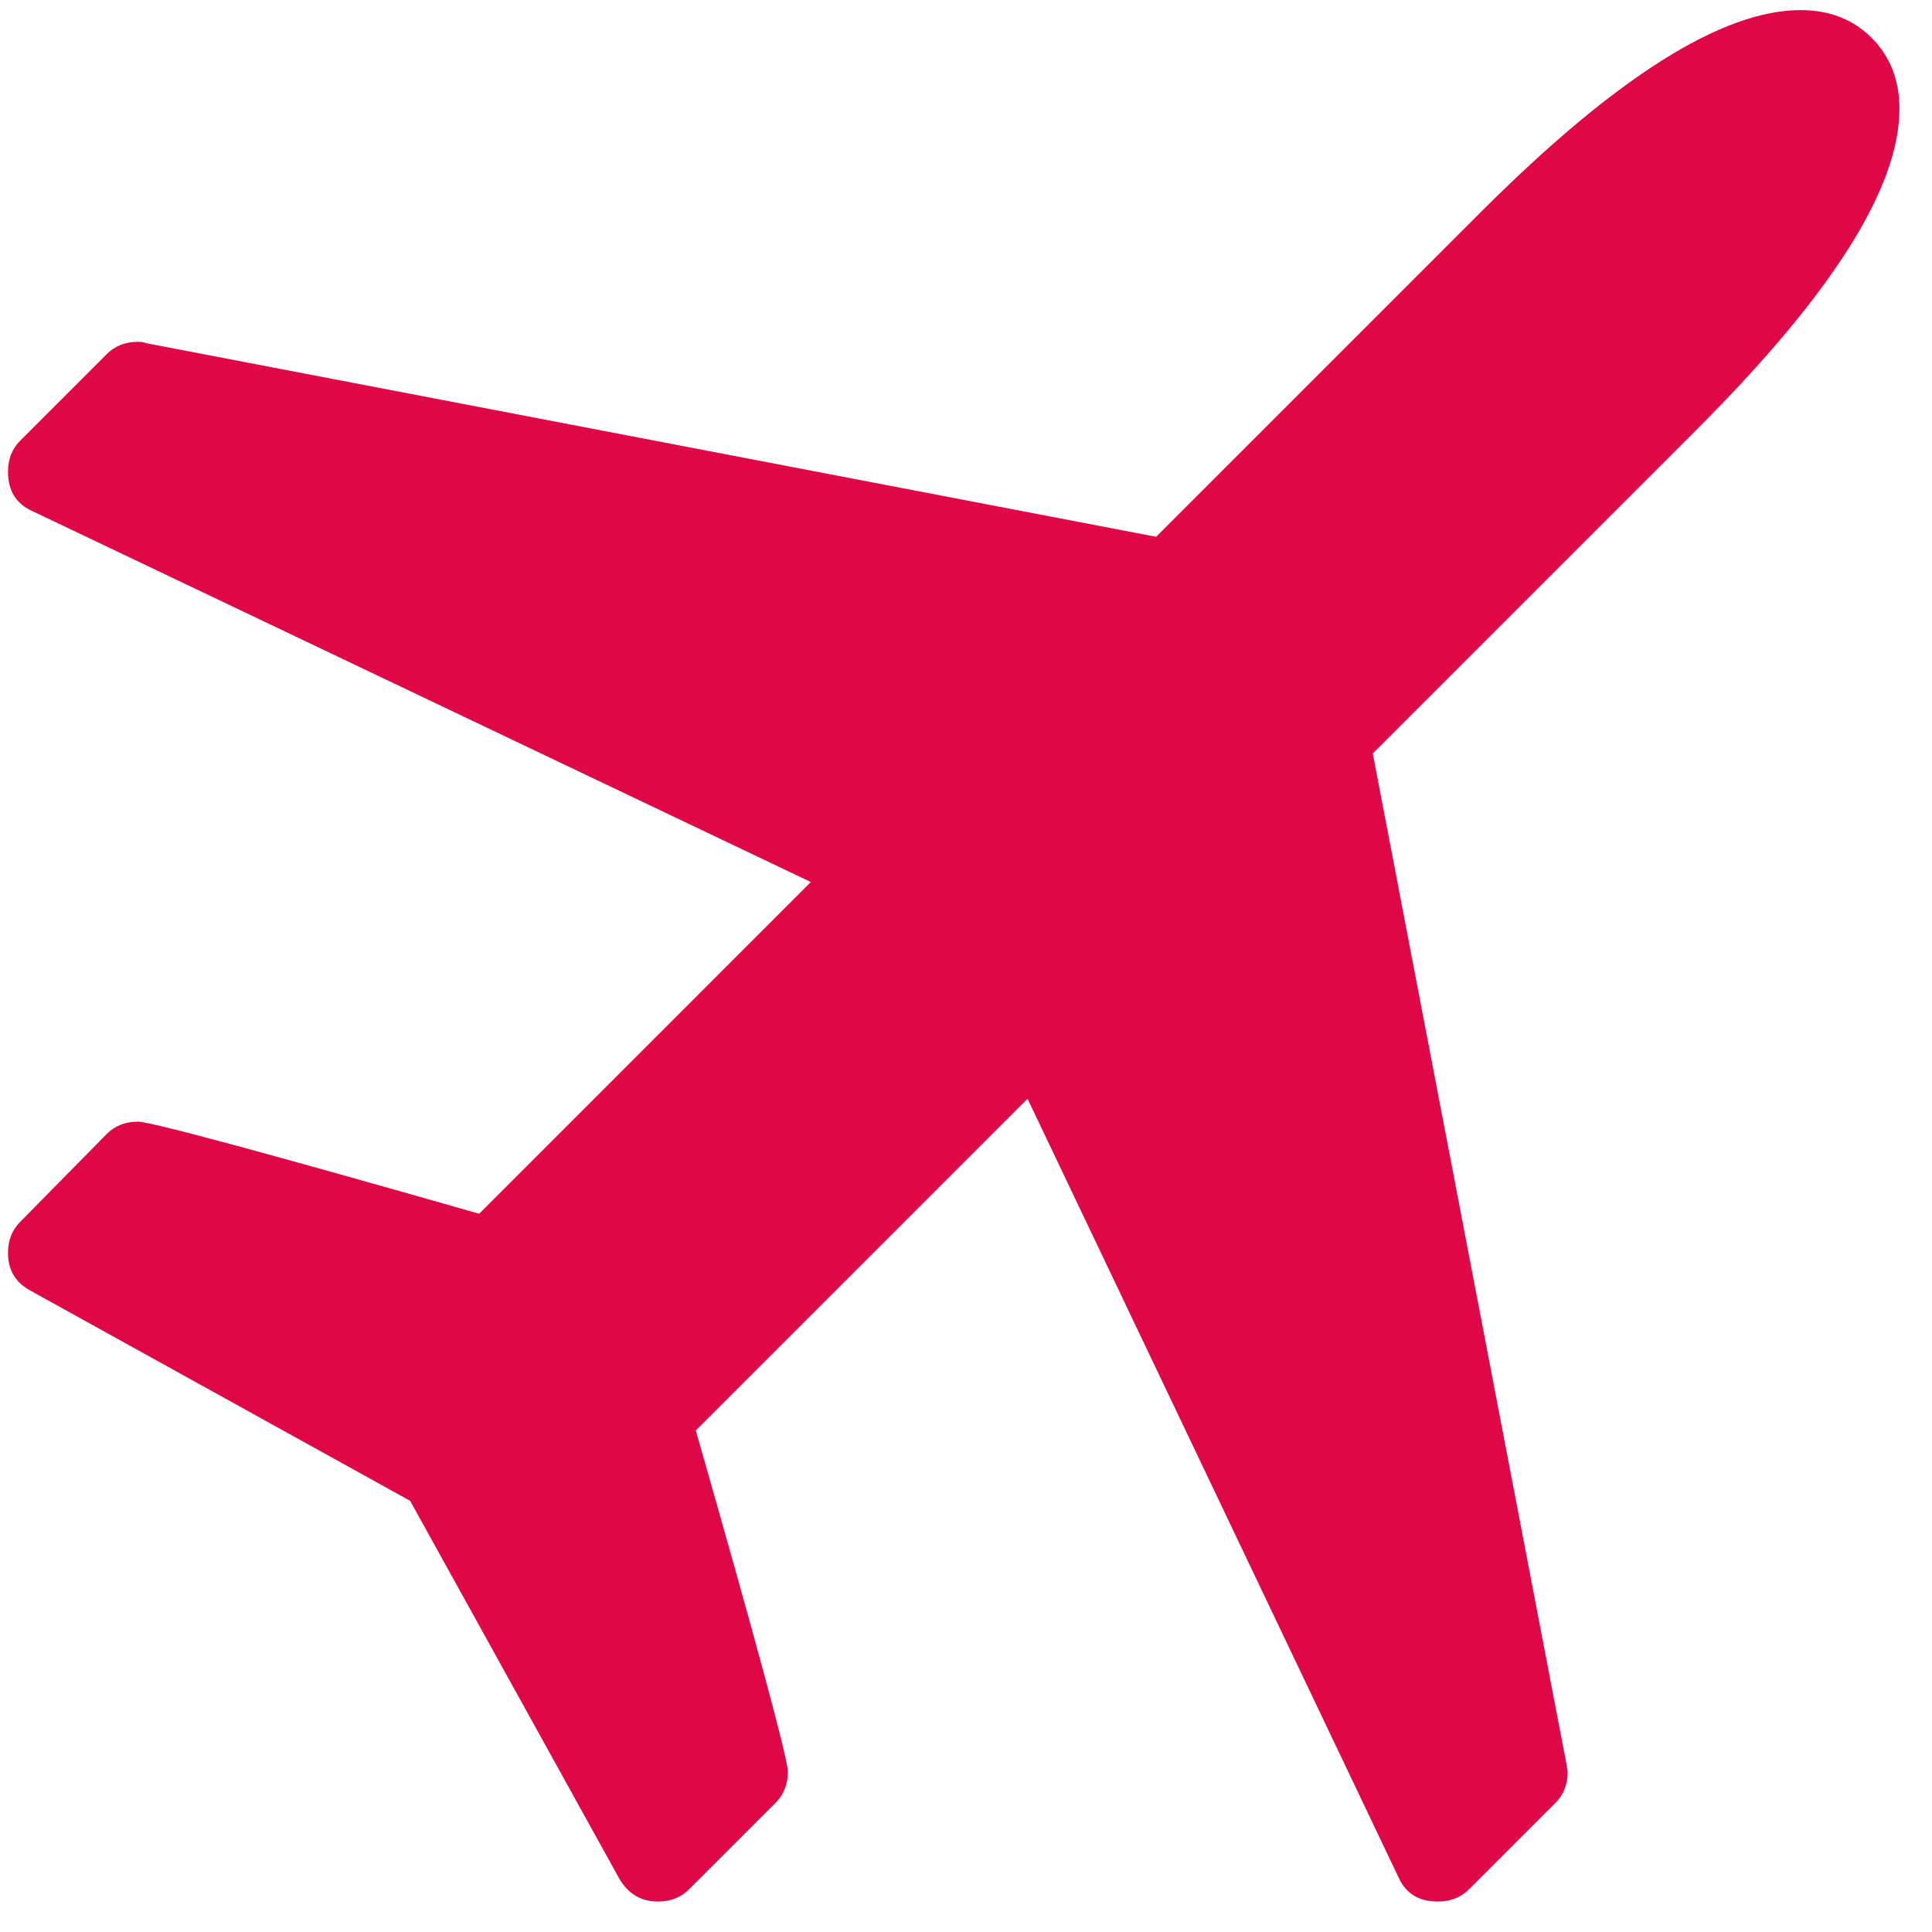
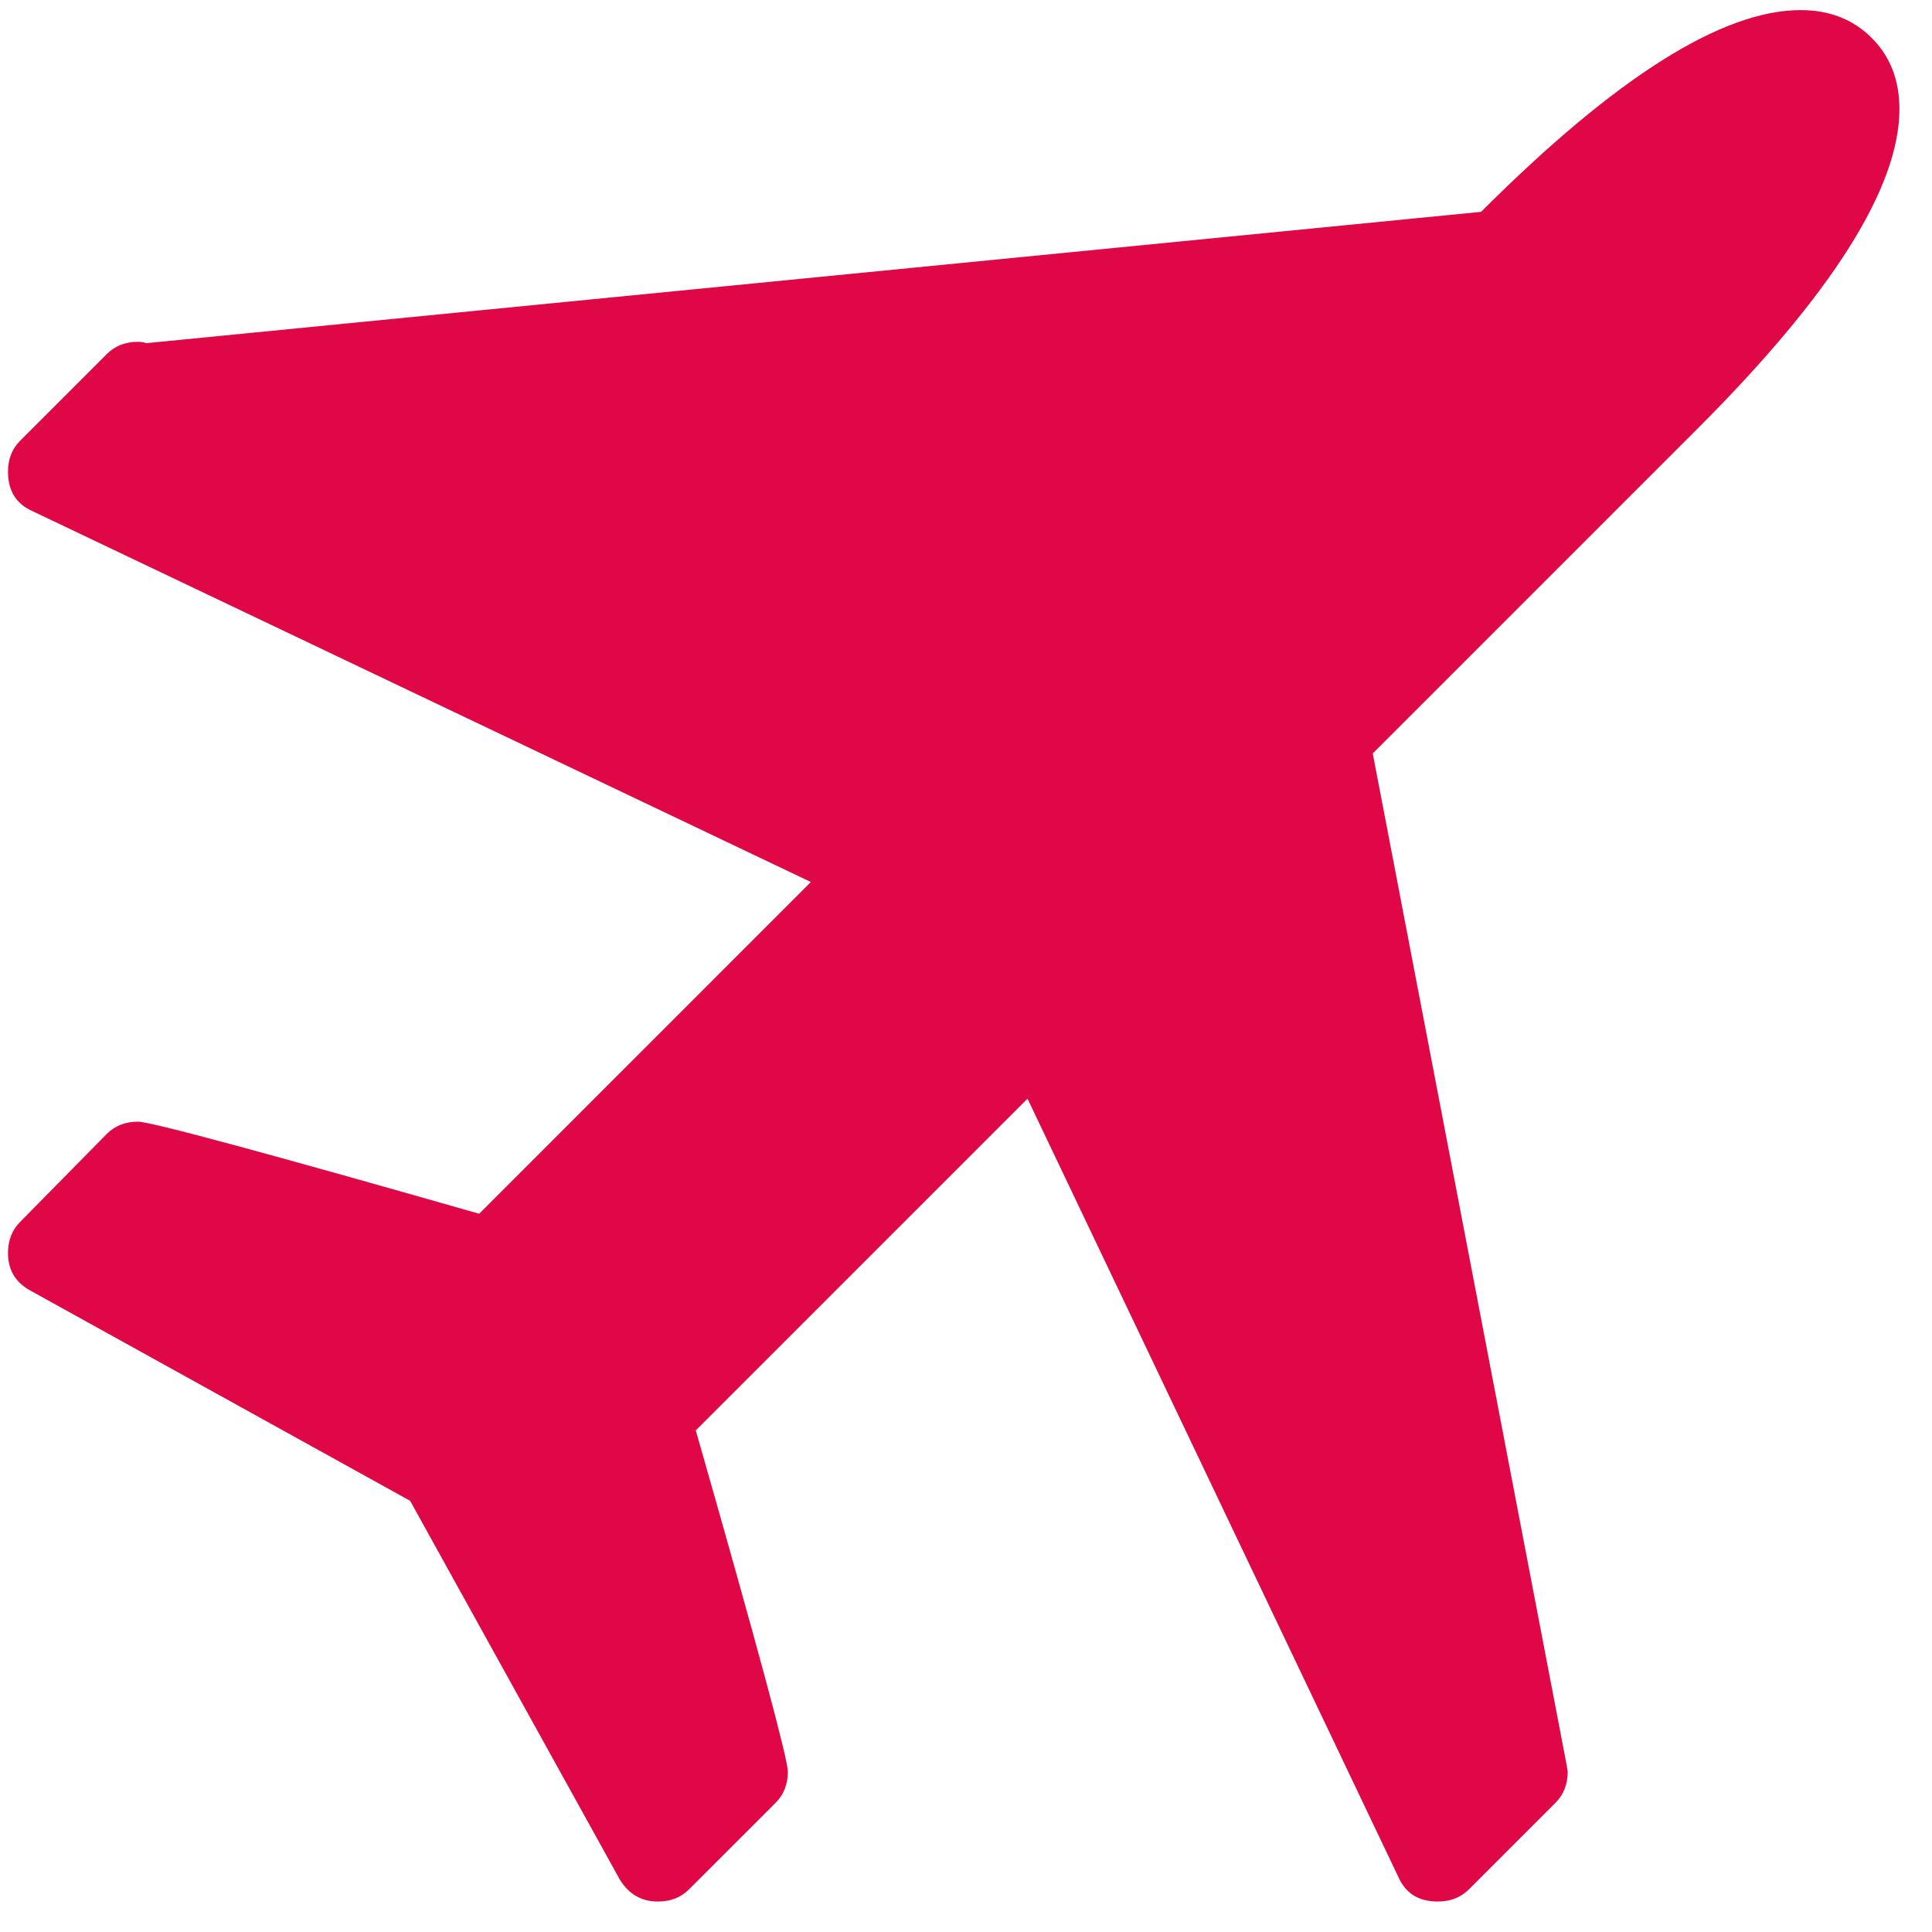
<svg xmlns="http://www.w3.org/2000/svg" width="43" height="43" viewBox="0 0 43 43" fill="none">
-   <path d="M42.275 2.425C42.275 4.173 40.778 6.543 37.785 9.537L30.553 16.769L34.862 39.249L34.892 39.429C34.892 39.711 34.802 39.942 34.621 40.123L32.693 42.051C32.512 42.232 32.281 42.322 31.999 42.322C31.578 42.322 31.286 42.142 31.125 41.78L22.869 24.453L15.486 31.836C16.852 36.617 17.535 39.148 17.535 39.429C17.535 39.711 17.445 39.942 17.264 40.123L15.335 42.051C15.155 42.232 14.924 42.322 14.642 42.322C14.281 42.322 13.999 42.162 13.799 41.84L9.128 33.403L0.69 28.732C0.349 28.551 0.178 28.27 0.178 27.888C0.178 27.607 0.268 27.376 0.449 27.195L2.378 25.236C2.559 25.055 2.79 24.965 3.071 24.965C3.352 24.965 5.883 25.648 10.665 27.014L18.047 19.631L0.72 11.375C0.359 11.214 0.178 10.923 0.178 10.501C0.178 10.22 0.268 9.989 0.449 9.808L2.378 7.879C2.559 7.698 2.79 7.608 3.071 7.608C3.151 7.608 3.211 7.618 3.252 7.638L25.732 11.947L32.964 4.715C35.957 1.722 38.328 0.225 40.075 0.225C40.718 0.225 41.245 0.431 41.657 0.843C42.069 1.255 42.275 1.782 42.275 2.425Z" fill="#E00747" />
+   <path d="M42.275 2.425C42.275 4.173 40.778 6.543 37.785 9.537L30.553 16.769L34.862 39.249L34.892 39.429C34.892 39.711 34.802 39.942 34.621 40.123L32.693 42.051C32.512 42.232 32.281 42.322 31.999 42.322C31.578 42.322 31.286 42.142 31.125 41.78L22.869 24.453L15.486 31.836C16.852 36.617 17.535 39.148 17.535 39.429C17.535 39.711 17.445 39.942 17.264 40.123L15.335 42.051C15.155 42.232 14.924 42.322 14.642 42.322C14.281 42.322 13.999 42.162 13.799 41.84L9.128 33.403L0.69 28.732C0.349 28.551 0.178 28.27 0.178 27.888C0.178 27.607 0.268 27.376 0.449 27.195L2.378 25.236C2.559 25.055 2.79 24.965 3.071 24.965C3.352 24.965 5.883 25.648 10.665 27.014L18.047 19.631L0.72 11.375C0.359 11.214 0.178 10.923 0.178 10.501C0.178 10.22 0.268 9.989 0.449 9.808L2.378 7.879C2.559 7.698 2.79 7.608 3.071 7.608C3.151 7.608 3.211 7.618 3.252 7.638L32.964 4.715C35.957 1.722 38.328 0.225 40.075 0.225C40.718 0.225 41.245 0.431 41.657 0.843C42.069 1.255 42.275 1.782 42.275 2.425Z" fill="#E00747" />
</svg>